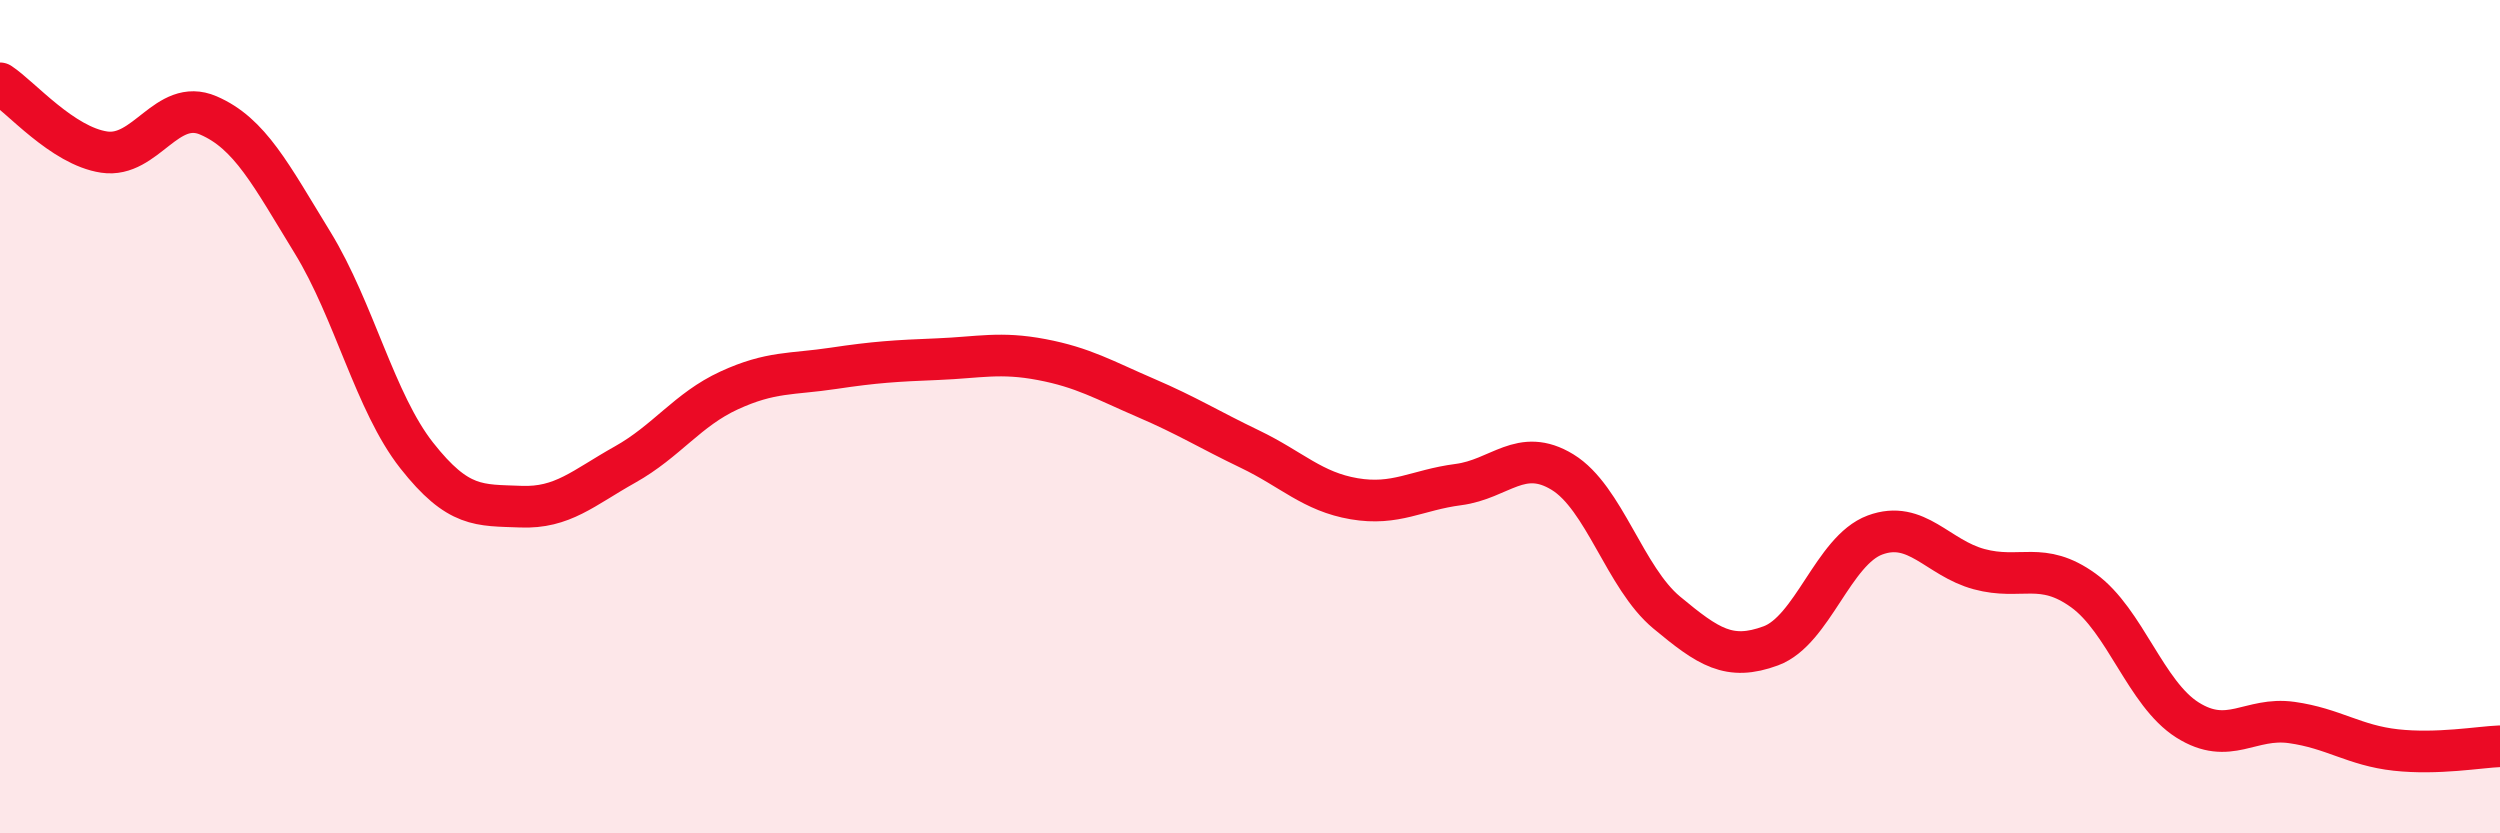
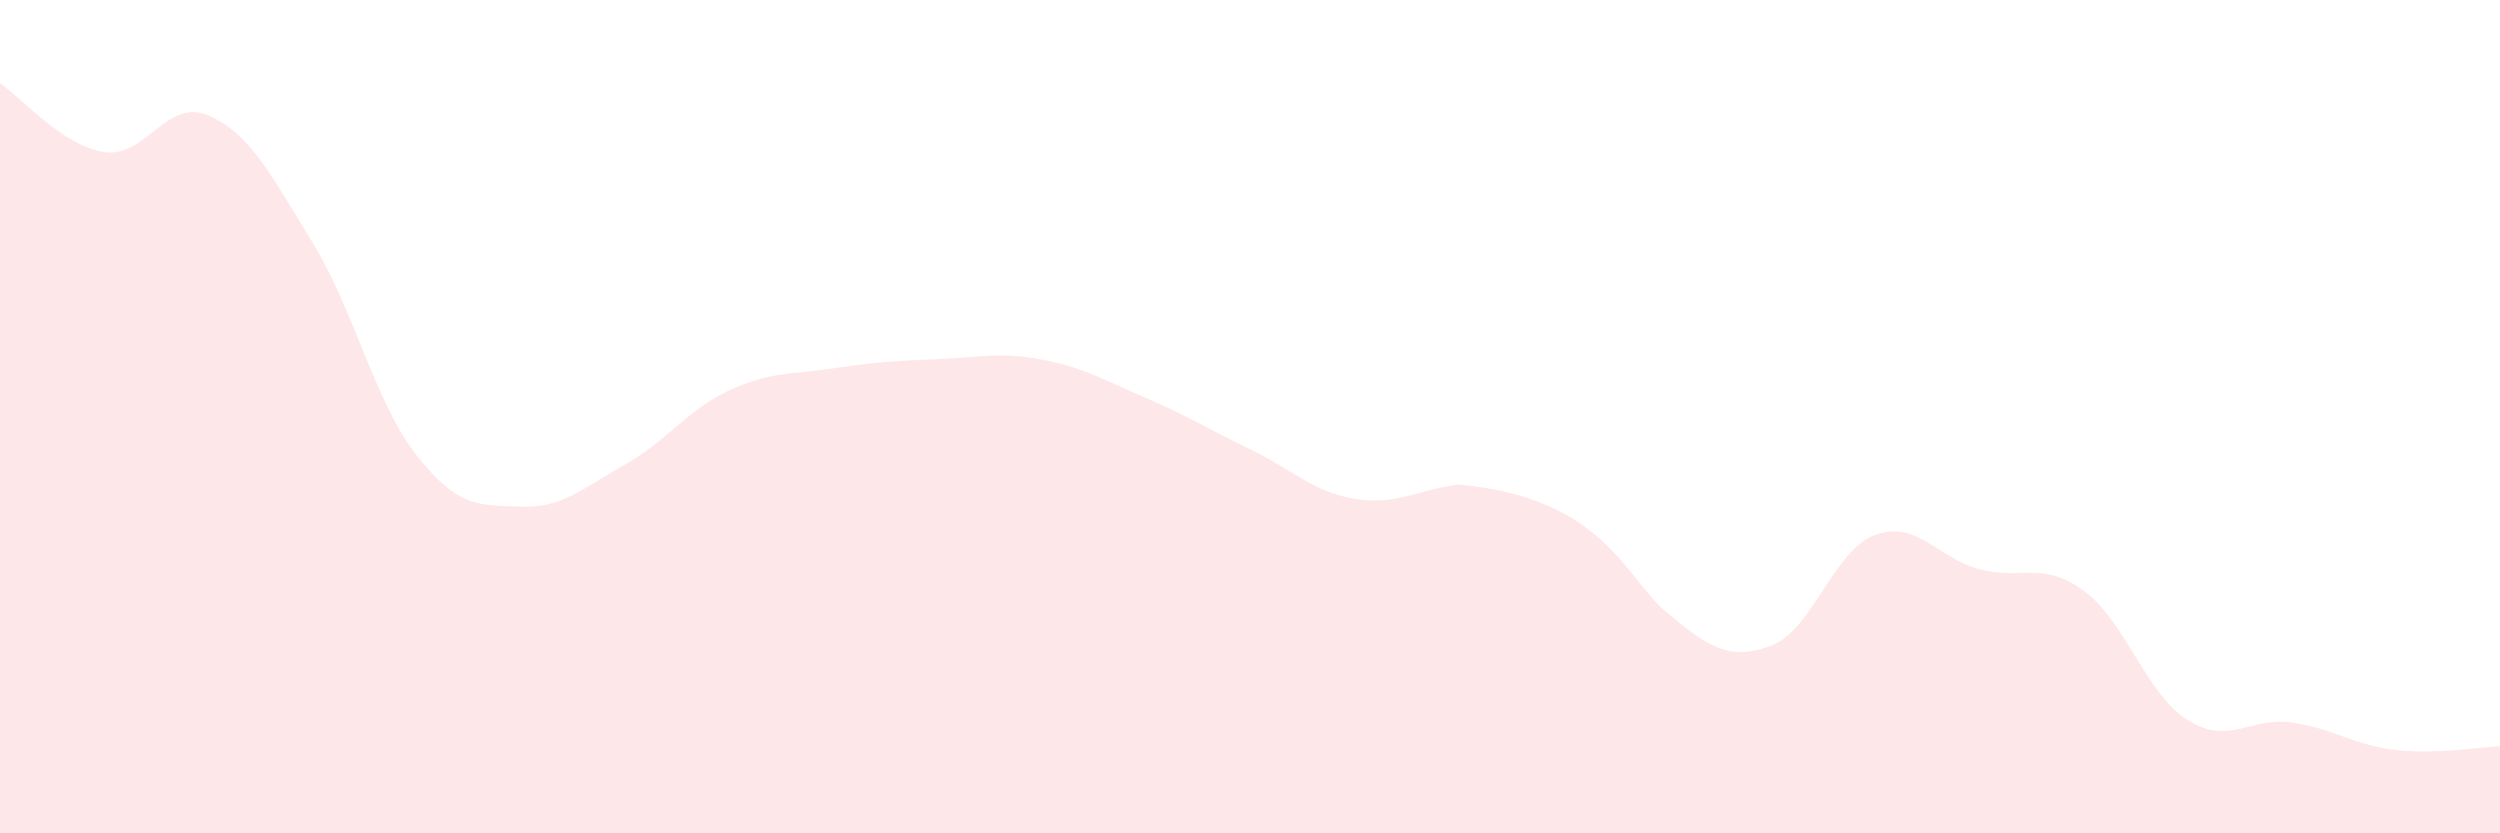
<svg xmlns="http://www.w3.org/2000/svg" width="60" height="20" viewBox="0 0 60 20">
-   <path d="M 0,2 C 0.5,2.33 1.5,3.5 2.5,3.65 C 3.5,3.8 4,2.34 5,2.77 C 6,3.2 6.5,4.19 7.5,5.82 C 8.5,7.45 9,9.66 10,10.93 C 11,12.2 11.5,12.12 12.5,12.16 C 13.5,12.2 14,11.71 15,11.15 C 16,10.59 16.5,9.83 17.5,9.37 C 18.5,8.91 19,8.99 20,8.84 C 21,8.69 21.5,8.66 22.5,8.62 C 23.5,8.58 24,8.44 25,8.63 C 26,8.82 26.5,9.12 27.5,9.55 C 28.5,9.98 29,10.3 30,10.78 C 31,11.26 31.5,11.8 32.5,11.97 C 33.5,12.14 34,11.76 35,11.63 C 36,11.5 36.5,10.72 37.5,11.33 C 38.5,11.94 39,13.87 40,14.7 C 41,15.53 41.5,15.87 42.5,15.5 C 43.5,15.13 44,13.21 45,12.84 C 46,12.47 46.5,13.39 47.5,13.66 C 48.5,13.93 49,13.45 50,14.17 C 51,14.89 51.5,16.65 52.5,17.28 C 53.5,17.91 54,17.2 55,17.34 C 56,17.48 56.5,17.89 57.5,18 C 58.5,18.11 59.5,17.93 60,17.91L60 20L0 20Z" fill="#EB0A25" opacity="0.1" stroke-linecap="round" stroke-linejoin="round" />
-   <path d="M 0,2 C 0.5,2.33 1.5,3.5 2.5,3.65 C 3.5,3.8 4,2.34 5,2.77 C 6,3.2 6.5,4.19 7.5,5.82 C 8.5,7.45 9,9.66 10,10.93 C 11,12.2 11.5,12.12 12.5,12.16 C 13.5,12.2 14,11.71 15,11.15 C 16,10.59 16.5,9.83 17.5,9.37 C 18.5,8.91 19,8.99 20,8.84 C 21,8.69 21.5,8.66 22.5,8.62 C 23.5,8.58 24,8.44 25,8.63 C 26,8.82 26.5,9.12 27.5,9.55 C 28.5,9.98 29,10.3 30,10.78 C 31,11.26 31.5,11.8 32.5,11.97 C 33.5,12.14 34,11.76 35,11.63 C 36,11.5 36.5,10.72 37.5,11.33 C 38.5,11.94 39,13.87 40,14.7 C 41,15.53 41.5,15.87 42.5,15.5 C 43.5,15.13 44,13.21 45,12.84 C 46,12.47 46.5,13.39 47.5,13.66 C 48.5,13.93 49,13.45 50,14.17 C 51,14.89 51.5,16.65 52.5,17.28 C 53.5,17.91 54,17.2 55,17.34 C 56,17.48 56.5,17.89 57.5,18 C 58.5,18.11 59.5,17.93 60,17.91" stroke="#EB0A25" stroke-width="1" fill="none" stroke-linecap="round" stroke-linejoin="round" />
+   <path d="M 0,2 C 0.5,2.33 1.5,3.5 2.5,3.65 C 3.5,3.8 4,2.34 5,2.77 C 6,3.2 6.5,4.19 7.5,5.82 C 8.5,7.45 9,9.66 10,10.93 C 11,12.2 11.5,12.12 12.5,12.16 C 13.5,12.2 14,11.71 15,11.15 C 16,10.59 16.5,9.83 17.5,9.37 C 18.5,8.91 19,8.99 20,8.84 C 21,8.69 21.5,8.66 22.5,8.62 C 23.5,8.58 24,8.44 25,8.63 C 26,8.82 26.5,9.12 27.5,9.55 C 28.5,9.98 29,10.3 30,10.78 C 31,11.26 31.5,11.8 32.5,11.97 C 33.5,12.14 34,11.76 35,11.63 C 38.5,11.94 39,13.87 40,14.7 C 41,15.53 41.5,15.87 42.5,15.5 C 43.5,15.13 44,13.21 45,12.84 C 46,12.47 46.5,13.39 47.5,13.66 C 48.5,13.93 49,13.45 50,14.17 C 51,14.89 51.5,16.65 52.5,17.28 C 53.5,17.91 54,17.2 55,17.34 C 56,17.48 56.5,17.89 57.5,18 C 58.5,18.11 59.5,17.93 60,17.91L60 20L0 20Z" fill="#EB0A25" opacity="0.1" stroke-linecap="round" stroke-linejoin="round" />
</svg>